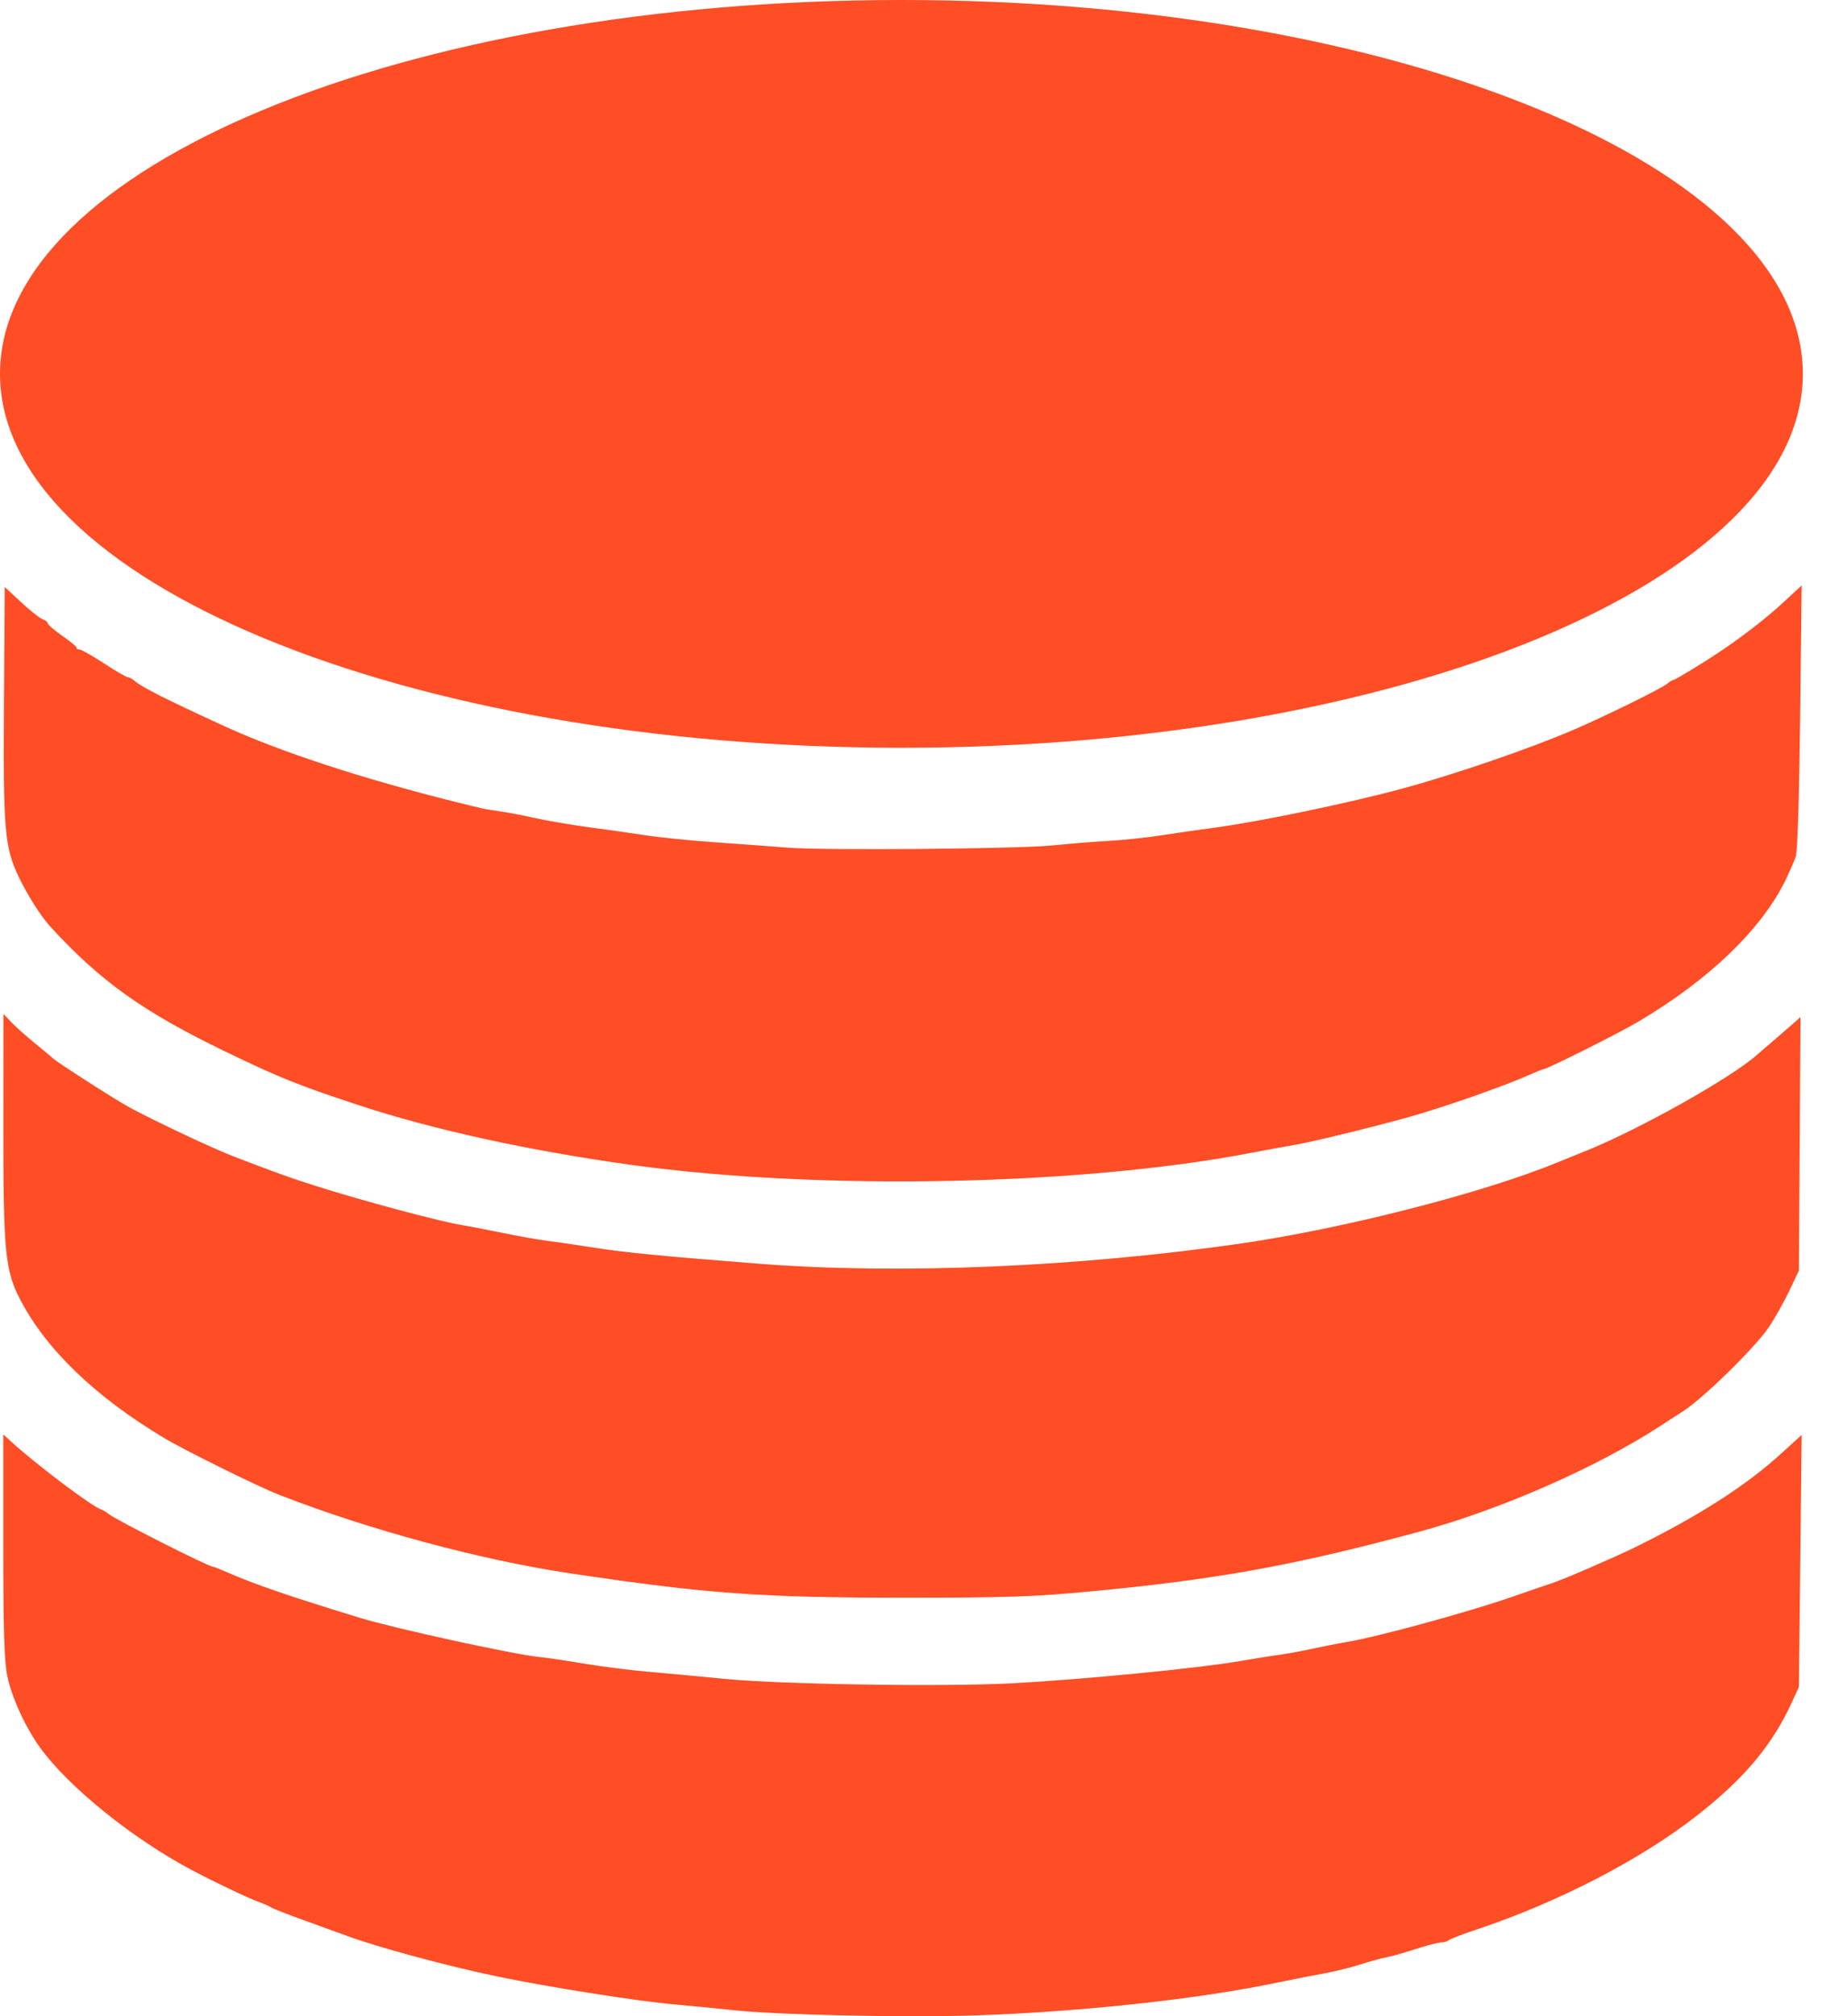
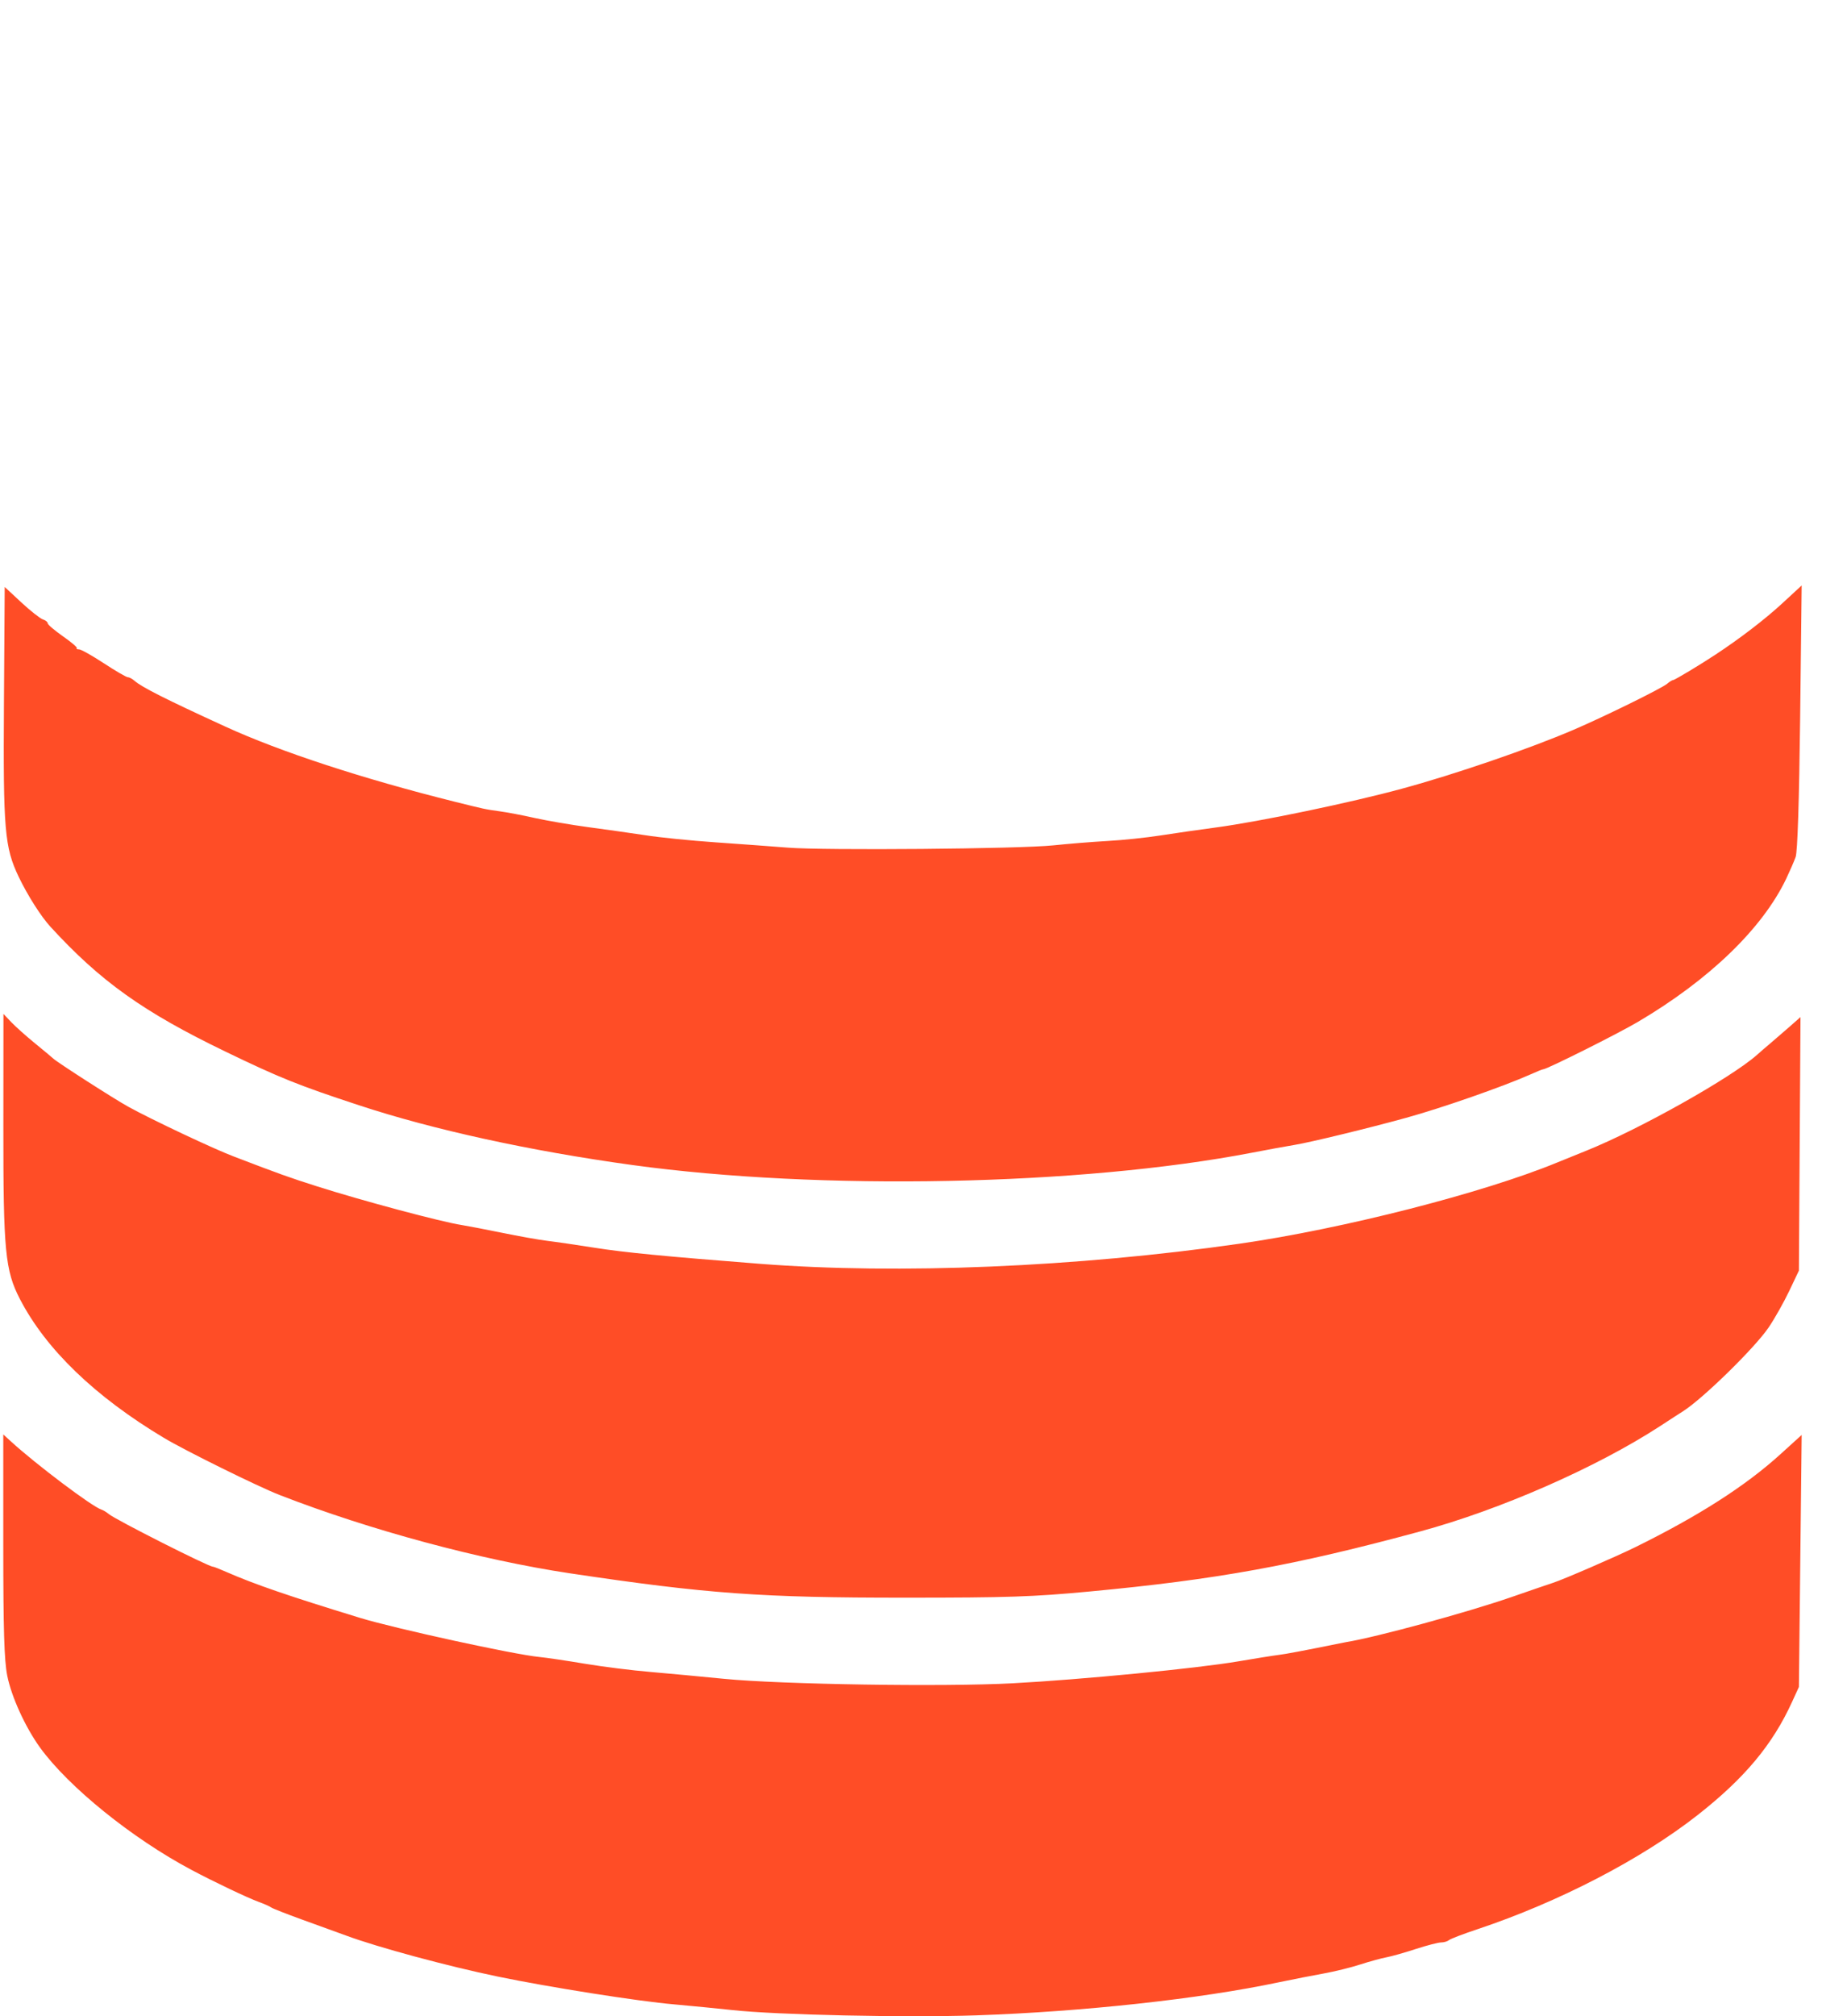
<svg xmlns="http://www.w3.org/2000/svg" width="22" height="24" viewBox="0 0 22 24" fill="none">
-   <path fill-rule="evenodd" clip-rule="evenodd" d="M21.228 7.183C21.023 7.372 20.724 7.601 20.437 7.79C20.251 7.913 19.948 8.095 19.929 8.095C19.918 8.095 19.886 8.115 19.858 8.139C19.793 8.194 19.102 8.534 18.741 8.688C18.214 8.914 17.328 9.218 16.696 9.389C16.091 9.554 15.005 9.78 14.483 9.85C14.286 9.876 13.988 9.919 13.822 9.945C13.656 9.971 13.371 10.001 13.189 10.011C13.007 10.021 12.717 10.045 12.544 10.063C12.142 10.105 9.819 10.125 9.385 10.09C9.203 10.076 8.816 10.047 8.525 10.027C8.233 10.007 7.855 9.969 7.685 9.942C7.514 9.916 7.208 9.873 7.006 9.846C6.804 9.819 6.52 9.77 6.374 9.738C6.229 9.705 6.038 9.669 5.949 9.657C5.771 9.632 5.782 9.634 5.415 9.543C4.32 9.27 3.337 8.948 2.686 8.65C1.97 8.322 1.687 8.179 1.601 8.103C1.576 8.081 1.542 8.062 1.524 8.062C1.506 8.062 1.378 7.988 1.238 7.896C1.099 7.805 0.966 7.73 0.942 7.73C0.918 7.73 0.906 7.723 0.915 7.715C0.923 7.707 0.849 7.643 0.749 7.574C0.65 7.504 0.568 7.435 0.568 7.419C0.568 7.404 0.542 7.383 0.51 7.373C0.479 7.363 0.363 7.272 0.254 7.171L0.056 6.987L0.047 8.369C0.037 9.883 0.055 10.086 0.223 10.438C0.328 10.657 0.488 10.909 0.601 11.032C1.197 11.682 1.707 12.046 2.686 12.518C3.329 12.829 3.556 12.92 4.274 13.156C5.16 13.448 6.312 13.7 7.532 13.868C9.764 14.175 12.868 14.114 14.909 13.722C15.091 13.687 15.323 13.644 15.423 13.628C15.612 13.597 16.307 13.428 16.745 13.307C17.168 13.191 17.907 12.933 18.226 12.791C18.303 12.756 18.373 12.728 18.383 12.728C18.425 12.728 19.271 12.305 19.508 12.165C20.36 11.663 20.992 11.053 21.276 10.46C21.318 10.371 21.369 10.255 21.388 10.202C21.411 10.141 21.43 9.536 21.442 8.537C21.452 7.674 21.46 6.969 21.46 6.969C21.46 6.97 21.355 7.066 21.228 7.183ZM0.04 13.409C0.039 14.893 0.061 15.123 0.238 15.465C0.548 16.062 1.131 16.624 1.951 17.115C2.204 17.267 3.076 17.697 3.331 17.796C4.403 18.213 5.722 18.568 6.788 18.728C8.42 18.972 9.071 19.019 10.791 19.018C11.999 19.018 12.306 19.008 12.974 18.945C14.491 18.803 15.422 18.634 16.911 18.231C17.863 17.974 19.011 17.471 19.769 16.979C19.894 16.897 20.02 16.816 20.047 16.799C20.285 16.648 20.903 16.043 21.067 15.801C21.139 15.695 21.249 15.499 21.312 15.367L21.427 15.125L21.446 12.107L21.304 12.232C21.226 12.3 21.127 12.386 21.084 12.422C21.041 12.457 20.972 12.518 20.93 12.555C20.625 12.827 19.53 13.442 18.896 13.697C18.759 13.752 18.603 13.815 18.548 13.838C17.666 14.201 15.996 14.628 14.761 14.805C12.822 15.083 10.703 15.172 9.054 15.044C7.921 14.956 7.431 14.908 7.085 14.853C6.876 14.82 6.623 14.783 6.523 14.771C6.423 14.759 6.177 14.715 5.977 14.674C5.777 14.633 5.561 14.592 5.498 14.582C5.257 14.545 4.314 14.293 3.777 14.122C3.452 14.019 3.332 13.976 2.786 13.767C2.545 13.676 1.805 13.327 1.528 13.174C1.362 13.083 0.674 12.641 0.635 12.601C0.625 12.591 0.529 12.511 0.42 12.422C0.312 12.334 0.182 12.218 0.132 12.165L0.041 12.069L0.04 13.409ZM0.039 18.39C0.039 19.396 0.05 19.762 0.086 19.945C0.136 20.198 0.302 20.561 0.478 20.804C0.819 21.273 1.574 21.883 2.278 22.257C2.549 22.401 2.946 22.59 3.083 22.64C3.146 22.663 3.213 22.692 3.231 22.706C3.25 22.719 3.413 22.783 3.595 22.849C3.777 22.914 4.016 23.001 4.125 23.041C4.496 23.179 5.338 23.406 5.928 23.528C6.536 23.654 7.598 23.822 8.028 23.859C8.247 23.879 8.559 23.909 8.723 23.927C9.243 23.985 10.792 24.018 11.626 23.99C12.89 23.947 14.291 23.795 15.224 23.598C15.396 23.562 15.642 23.514 15.77 23.491C15.897 23.468 16.09 23.421 16.2 23.385C16.309 23.35 16.45 23.311 16.514 23.299C16.578 23.287 16.736 23.242 16.867 23.199C16.997 23.157 17.132 23.122 17.166 23.122C17.2 23.122 17.242 23.109 17.26 23.094C17.277 23.079 17.429 23.021 17.597 22.965C18.563 22.643 19.548 22.133 20.219 21.607C20.78 21.167 21.113 20.769 21.346 20.258L21.427 20.081L21.46 17.081L21.212 17.306C20.795 17.686 20.231 18.047 19.47 18.421C19.239 18.534 18.623 18.801 18.499 18.841C18.453 18.856 18.23 18.932 18.003 19.011C17.467 19.196 16.396 19.488 16.034 19.547C15.943 19.562 15.757 19.599 15.621 19.628C15.484 19.658 15.313 19.689 15.24 19.698C15.167 19.707 14.944 19.743 14.744 19.777C14.257 19.86 12.883 19.993 12.065 20.037C11.242 20.081 9.308 20.051 8.624 19.984C8.351 19.957 7.956 19.92 7.747 19.902C7.538 19.885 7.188 19.841 6.97 19.805C6.751 19.768 6.506 19.732 6.424 19.724C6.117 19.694 4.712 19.387 4.29 19.259C3.437 18.998 3.032 18.859 2.694 18.711C2.617 18.677 2.546 18.649 2.535 18.649C2.483 18.649 1.379 18.091 1.296 18.023C1.269 18 1.229 17.976 1.207 17.969C1.099 17.936 0.426 17.429 0.13 17.158L0.039 17.075V18.39Z" fill="#FF4D26" />
-   <path d="M21.474 4.45C21.474 6.908 16.667 8.901 10.737 8.901C4.807 8.901 0 6.908 0 4.45C0 1.992 4.807 0 10.737 0C16.667 0 21.474 1.992 21.474 4.45Z" fill="#FF4D26" />
+   <path fill-rule="evenodd" clip-rule="evenodd" d="M21.228 7.183C21.023 7.372 20.724 7.601 20.437 7.79C20.251 7.913 19.948 8.095 19.929 8.095C19.918 8.095 19.886 8.115 19.858 8.139C19.793 8.194 19.102 8.534 18.741 8.688C18.214 8.914 17.328 9.218 16.696 9.389C16.091 9.554 15.005 9.78 14.483 9.85C14.286 9.876 13.988 9.919 13.822 9.945C13.656 9.971 13.371 10.001 13.189 10.011C13.007 10.021 12.717 10.045 12.544 10.063C12.142 10.105 9.819 10.125 9.385 10.09C9.203 10.076 8.816 10.047 8.525 10.027C8.233 10.007 7.855 9.969 7.685 9.942C7.514 9.916 7.208 9.873 7.006 9.846C6.804 9.819 6.52 9.77 6.374 9.738C6.229 9.705 6.038 9.669 5.949 9.657C5.771 9.632 5.782 9.634 5.415 9.543C4.32 9.27 3.337 8.948 2.686 8.65C1.97 8.322 1.687 8.179 1.601 8.103C1.576 8.081 1.542 8.062 1.524 8.062C1.506 8.062 1.378 7.988 1.238 7.896C1.099 7.805 0.966 7.73 0.942 7.73C0.918 7.73 0.906 7.723 0.915 7.715C0.923 7.707 0.849 7.643 0.749 7.574C0.65 7.504 0.568 7.435 0.568 7.419C0.568 7.404 0.542 7.383 0.51 7.373C0.479 7.363 0.363 7.272 0.254 7.171L0.056 6.987L0.047 8.369C0.037 9.883 0.055 10.086 0.223 10.438C0.328 10.657 0.488 10.909 0.601 11.032C1.197 11.682 1.707 12.046 2.686 12.518C3.329 12.829 3.556 12.92 4.274 13.156C5.16 13.448 6.312 13.7 7.532 13.868C9.764 14.175 12.868 14.114 14.909 13.722C15.091 13.687 15.323 13.644 15.423 13.628C15.612 13.597 16.307 13.428 16.745 13.307C17.168 13.191 17.907 12.933 18.226 12.791C18.303 12.756 18.373 12.728 18.383 12.728C18.425 12.728 19.271 12.305 19.508 12.165C20.36 11.663 20.992 11.053 21.276 10.46C21.318 10.371 21.369 10.255 21.388 10.202C21.411 10.141 21.43 9.536 21.442 8.537C21.452 7.674 21.46 6.969 21.46 6.969C21.46 6.97 21.355 7.066 21.228 7.183ZM0.04 13.409C0.039 14.893 0.061 15.123 0.238 15.465C0.548 16.062 1.131 16.624 1.951 17.115C2.204 17.267 3.076 17.697 3.331 17.796C4.403 18.213 5.722 18.568 6.788 18.728C8.42 18.972 9.071 19.019 10.791 19.018C11.999 19.018 12.306 19.008 12.974 18.945C14.491 18.803 15.422 18.634 16.911 18.231C17.863 17.974 19.011 17.471 19.769 16.979C19.894 16.897 20.02 16.816 20.047 16.799C20.285 16.648 20.903 16.043 21.067 15.801C21.139 15.695 21.249 15.499 21.312 15.367L21.427 15.125L21.446 12.107L21.304 12.232C21.226 12.3 21.127 12.386 21.084 12.422C21.041 12.457 20.972 12.518 20.93 12.555C20.625 12.827 19.53 13.442 18.896 13.697C18.759 13.752 18.603 13.815 18.548 13.838C17.666 14.201 15.996 14.628 14.761 14.805C12.822 15.083 10.703 15.172 9.054 15.044C7.921 14.956 7.431 14.908 7.085 14.853C6.876 14.82 6.623 14.783 6.523 14.771C6.423 14.759 6.177 14.715 5.977 14.674C5.777 14.633 5.561 14.592 5.498 14.582C5.257 14.545 4.314 14.293 3.777 14.122C3.452 14.019 3.332 13.976 2.786 13.767C2.545 13.676 1.805 13.327 1.528 13.174C1.362 13.083 0.674 12.641 0.635 12.601C0.625 12.591 0.529 12.511 0.42 12.422C0.312 12.334 0.182 12.218 0.132 12.165L0.041 12.069L0.04 13.409ZM0.039 18.39C0.039 19.396 0.05 19.762 0.086 19.945C0.136 20.198 0.302 20.561 0.478 20.804C0.819 21.273 1.574 21.883 2.278 22.257C2.549 22.401 2.946 22.59 3.083 22.64C3.146 22.663 3.213 22.692 3.231 22.706C3.25 22.719 3.413 22.783 3.595 22.849C3.777 22.914 4.016 23.001 4.125 23.041C4.496 23.179 5.338 23.406 5.928 23.528C6.536 23.654 7.598 23.822 8.028 23.859C8.247 23.879 8.559 23.909 8.723 23.927C9.243 23.985 10.792 24.018 11.626 23.99C12.89 23.947 14.291 23.795 15.224 23.598C15.396 23.562 15.642 23.514 15.77 23.491C15.897 23.468 16.09 23.421 16.2 23.385C16.309 23.35 16.45 23.311 16.514 23.299C16.578 23.287 16.736 23.242 16.867 23.199C16.997 23.157 17.132 23.122 17.166 23.122C17.2 23.122 17.242 23.109 17.26 23.094C17.277 23.079 17.429 23.021 17.597 22.965C18.563 22.643 19.548 22.133 20.219 21.607C20.78 21.167 21.113 20.769 21.346 20.258L21.427 20.081L21.46 17.081L21.212 17.306C20.795 17.686 20.231 18.047 19.47 18.421C19.239 18.534 18.623 18.801 18.499 18.841C18.453 18.856 18.23 18.932 18.003 19.011C17.467 19.196 16.396 19.488 16.034 19.547C15.484 19.658 15.313 19.689 15.24 19.698C15.167 19.707 14.944 19.743 14.744 19.777C14.257 19.86 12.883 19.993 12.065 20.037C11.242 20.081 9.308 20.051 8.624 19.984C8.351 19.957 7.956 19.92 7.747 19.902C7.538 19.885 7.188 19.841 6.97 19.805C6.751 19.768 6.506 19.732 6.424 19.724C6.117 19.694 4.712 19.387 4.29 19.259C3.437 18.998 3.032 18.859 2.694 18.711C2.617 18.677 2.546 18.649 2.535 18.649C2.483 18.649 1.379 18.091 1.296 18.023C1.269 18 1.229 17.976 1.207 17.969C1.099 17.936 0.426 17.429 0.13 17.158L0.039 17.075V18.39Z" fill="#FF4D26" />
</svg>